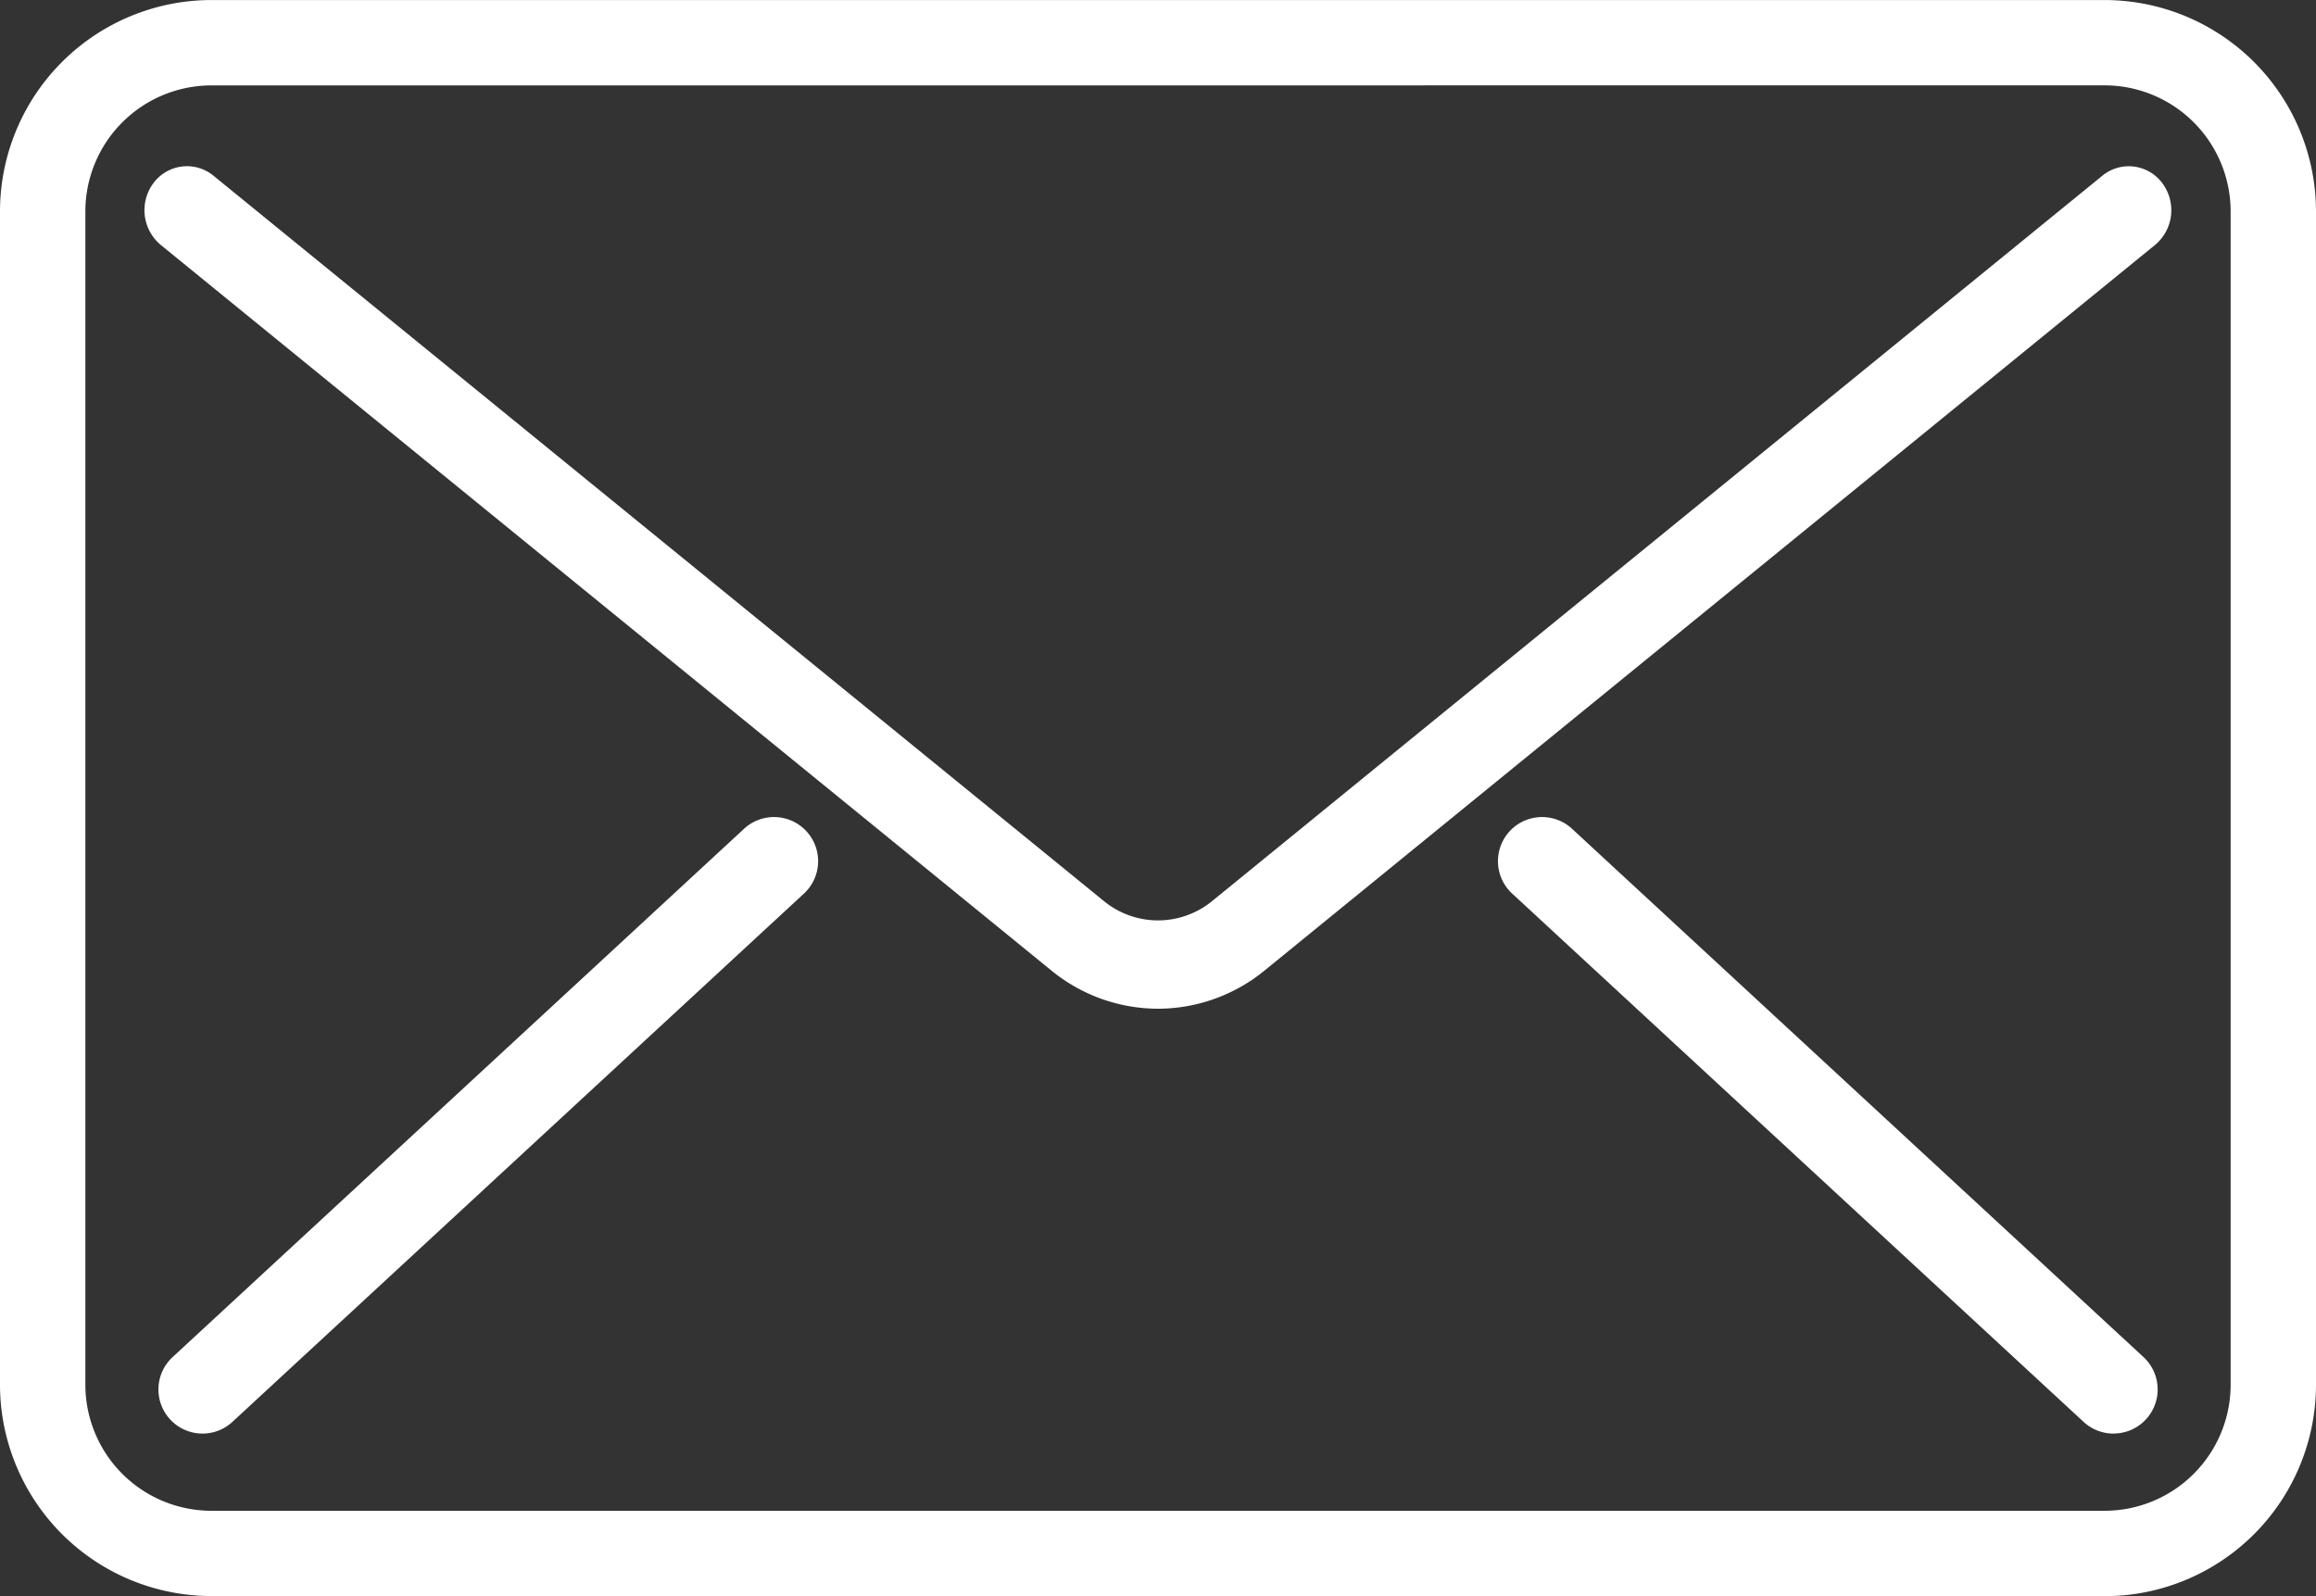
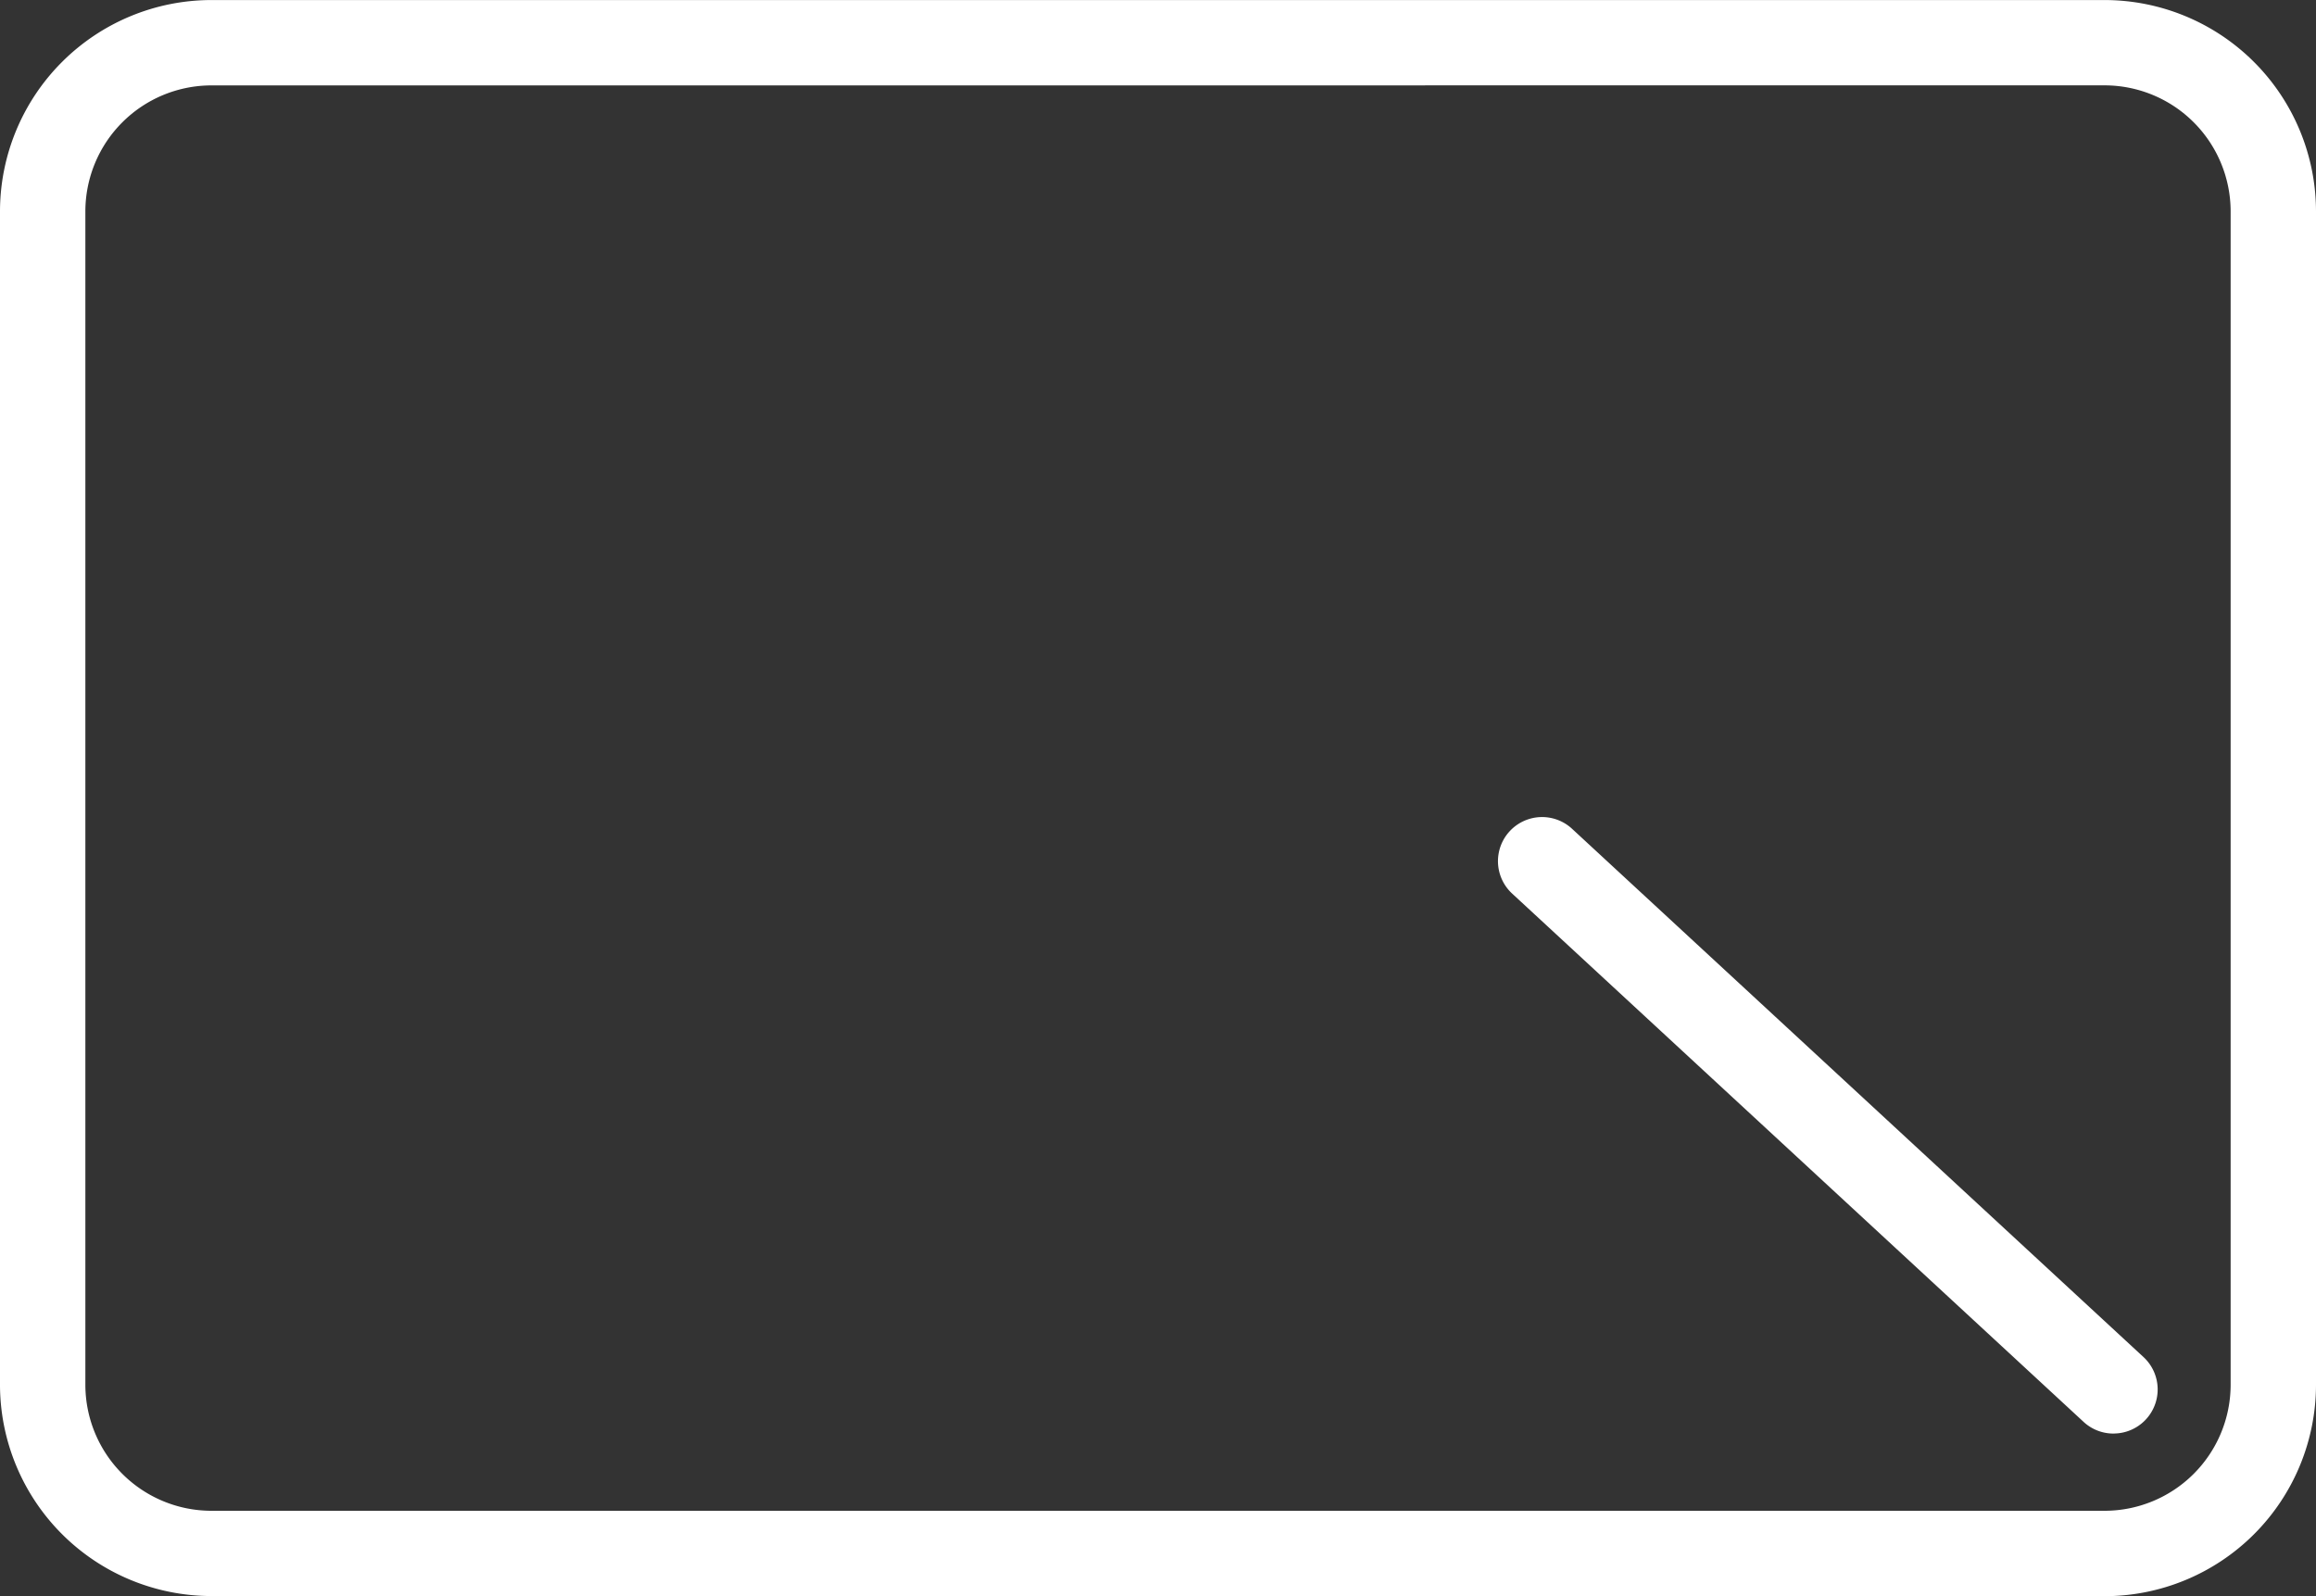
<svg xmlns="http://www.w3.org/2000/svg" width="50" height="34.461" viewBox="0 0 50 34.461">
  <rect x="0" y="0" width="50" height="34.461" fill="#333333" stroke="none" />
  <g id="グループ_82" data-name="グループ 82" transform="translate(0 0.001)">
    <g id="グループ_83" data-name="グループ 83" transform="translate(0 -0.001)">
      <path id="パス_27" data-name="パス 27" d="M45.437,34.46H4.563A4.568,4.568,0,0,1,0,29.9V4.562A4.568,4.568,0,0,1,4.563,0H45.437A4.568,4.568,0,0,1,50,4.562V29.9a4.568,4.568,0,0,1-4.563,4.563M4.563,1.843a2.723,2.723,0,0,0-2.72,2.72V29.9a2.723,2.723,0,0,0,2.72,2.719H45.437a2.723,2.723,0,0,0,2.72-2.719V4.562a2.723,2.723,0,0,0-2.72-2.72Z" transform="translate(0 0.001)" fill="#fff" />
-       <path id="パス_28" data-name="パス 28" d="M75.544,422.559a.952.952,0,0,1-.646-1.651L87.236,409.5a.952.952,0,1,1,1.292,1.4L76.19,422.306a.949.949,0,0,1-.646.253" transform="translate(-71.172 -391.606)" fill="#fff" />
      <path id="パス_29" data-name="パス 29" d="M754.082,422.559a.949.949,0,0,1-.646-.253L741.1,410.9a.952.952,0,1,1,1.292-1.4l12.338,11.407a.952.952,0,0,1-.646,1.651" transform="translate(-708.454 -391.606)" fill="#fff" />
-       <path id="パス_30" data-name="パス 30" d="M89.909,96.452a3.646,3.646,0,0,1-2.309-.831L68.379,79.96a.976.976,0,0,1-.155-1.337.9.9,0,0,1,1.289-.161l19.221,15.66a1.844,1.844,0,0,0,2.35,0L110.3,78.463a.9.9,0,0,1,1.289.161.976.976,0,0,1-.155,1.337L92.217,95.621a3.646,3.646,0,0,1-2.309.831" transform="translate(-64.909 -74.672)" fill="#fff" />
    </g>
  </g>
</svg>